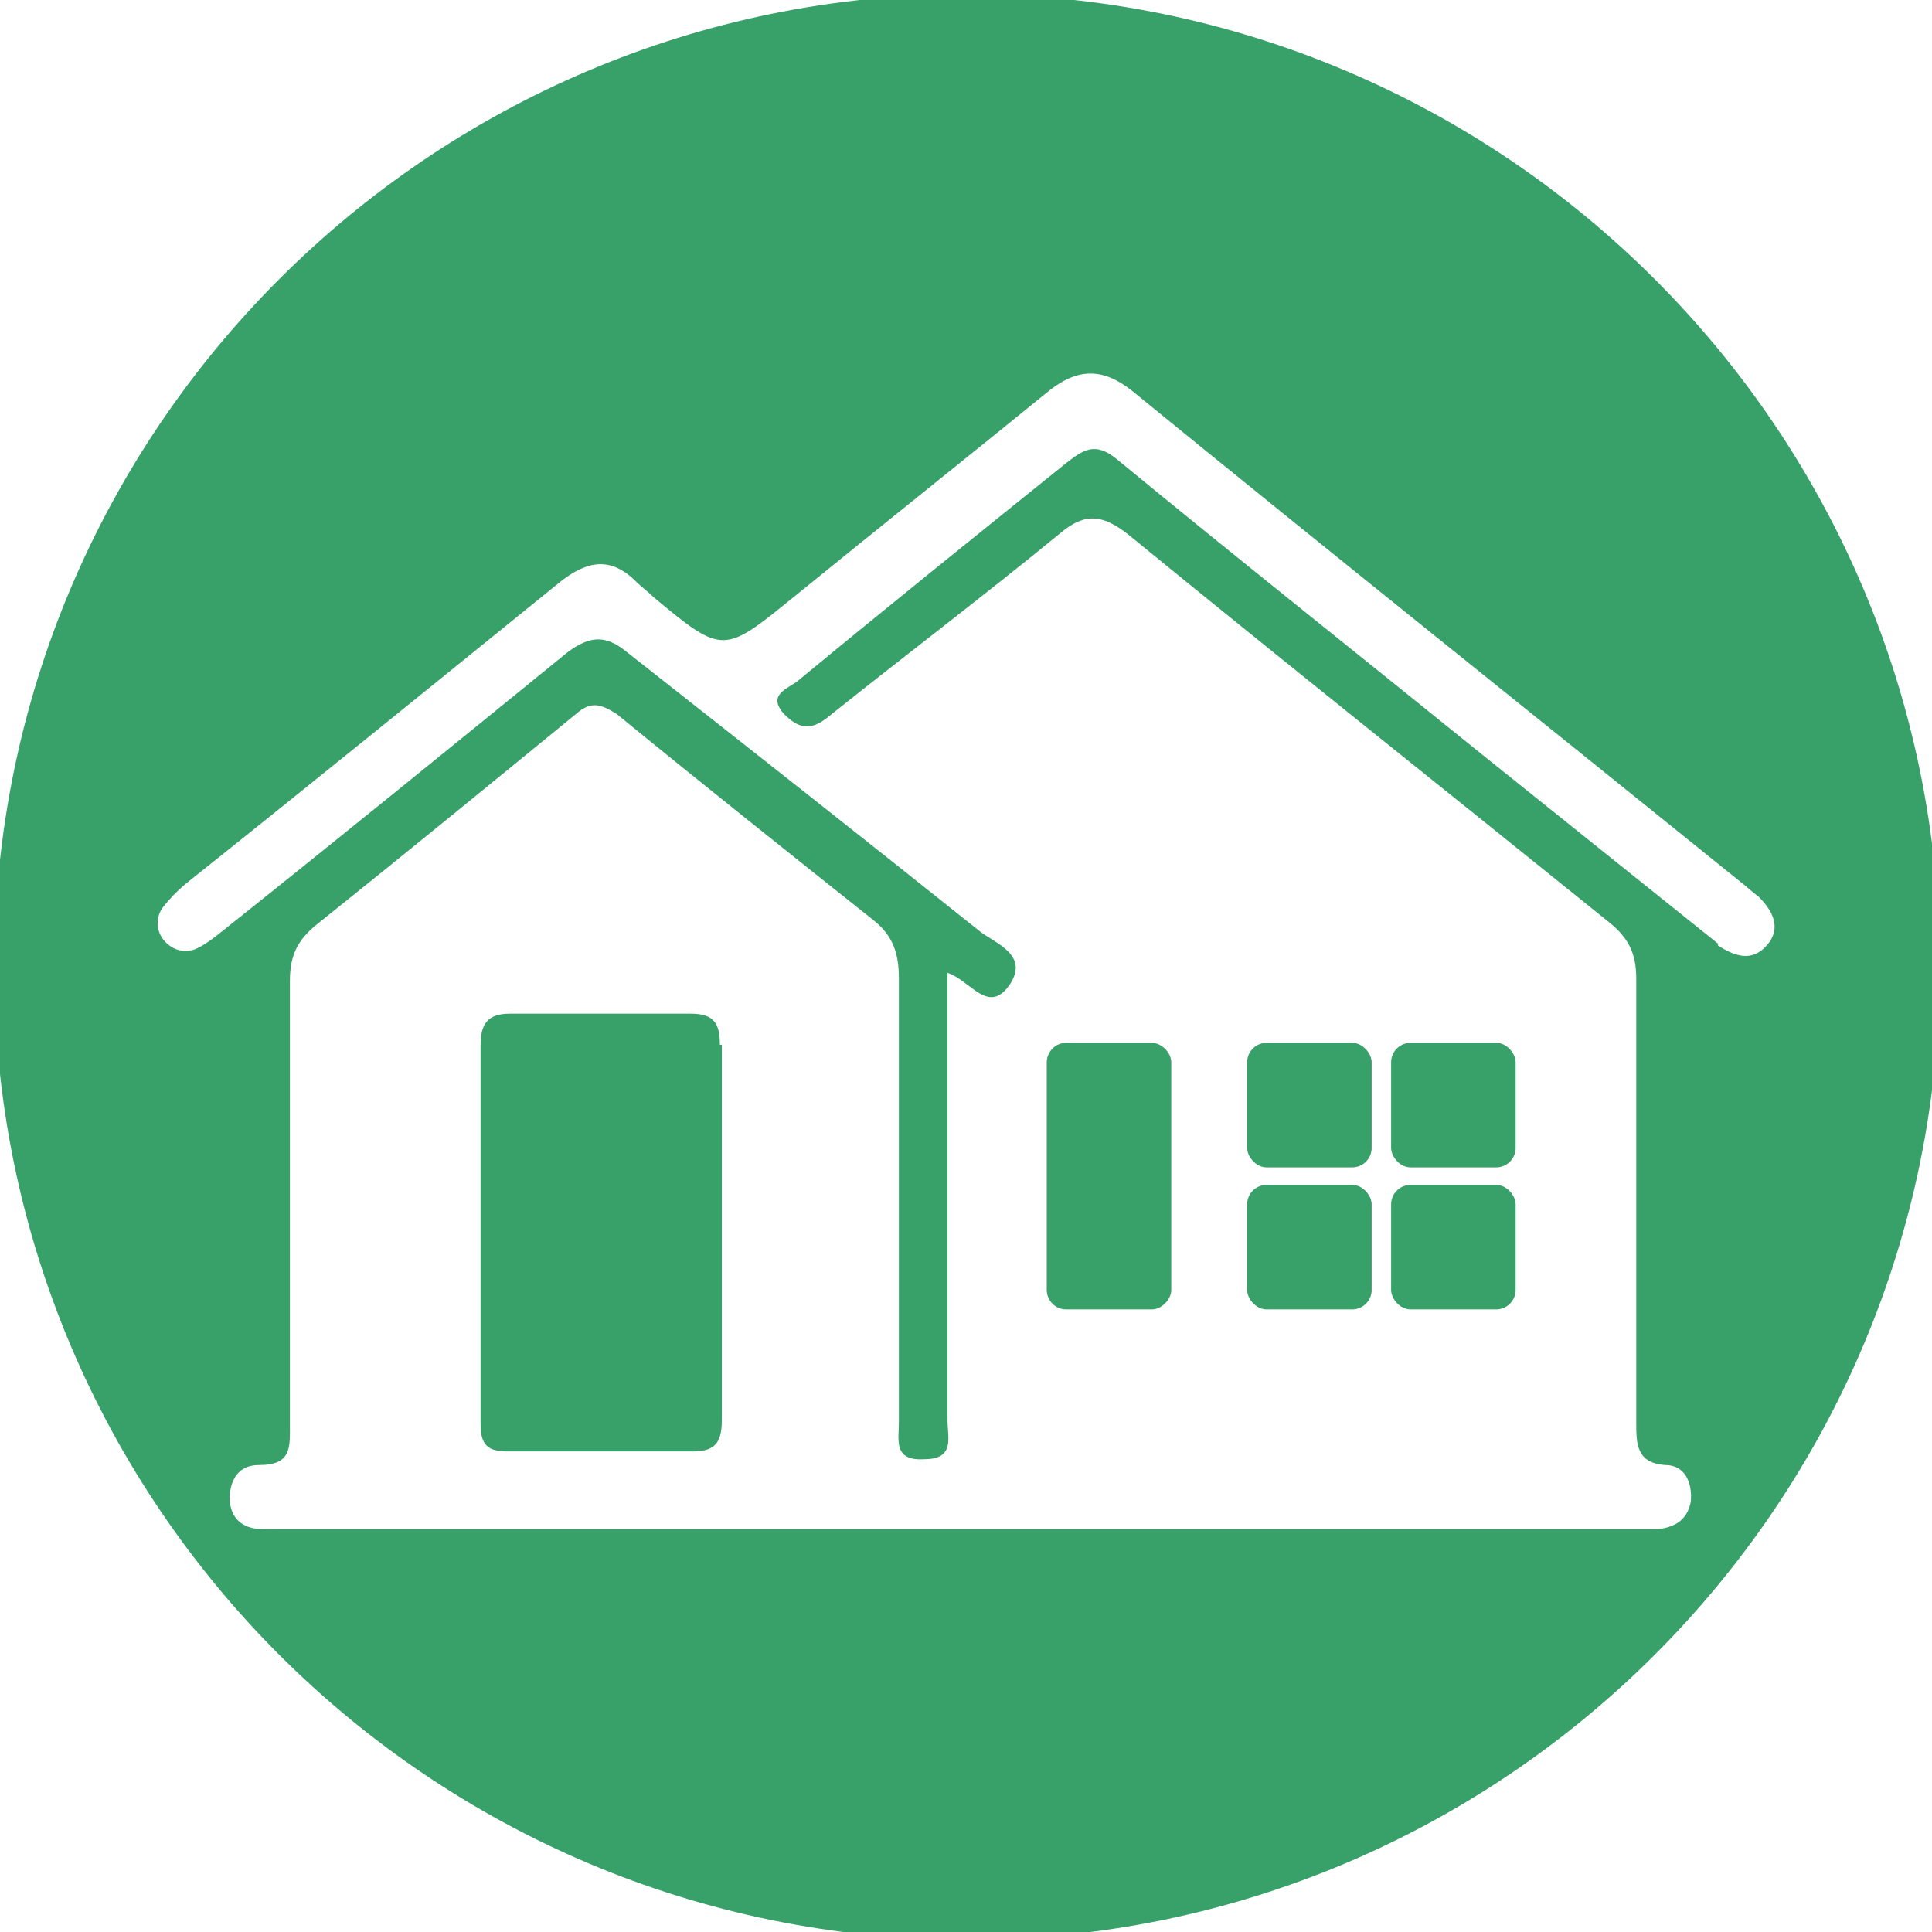
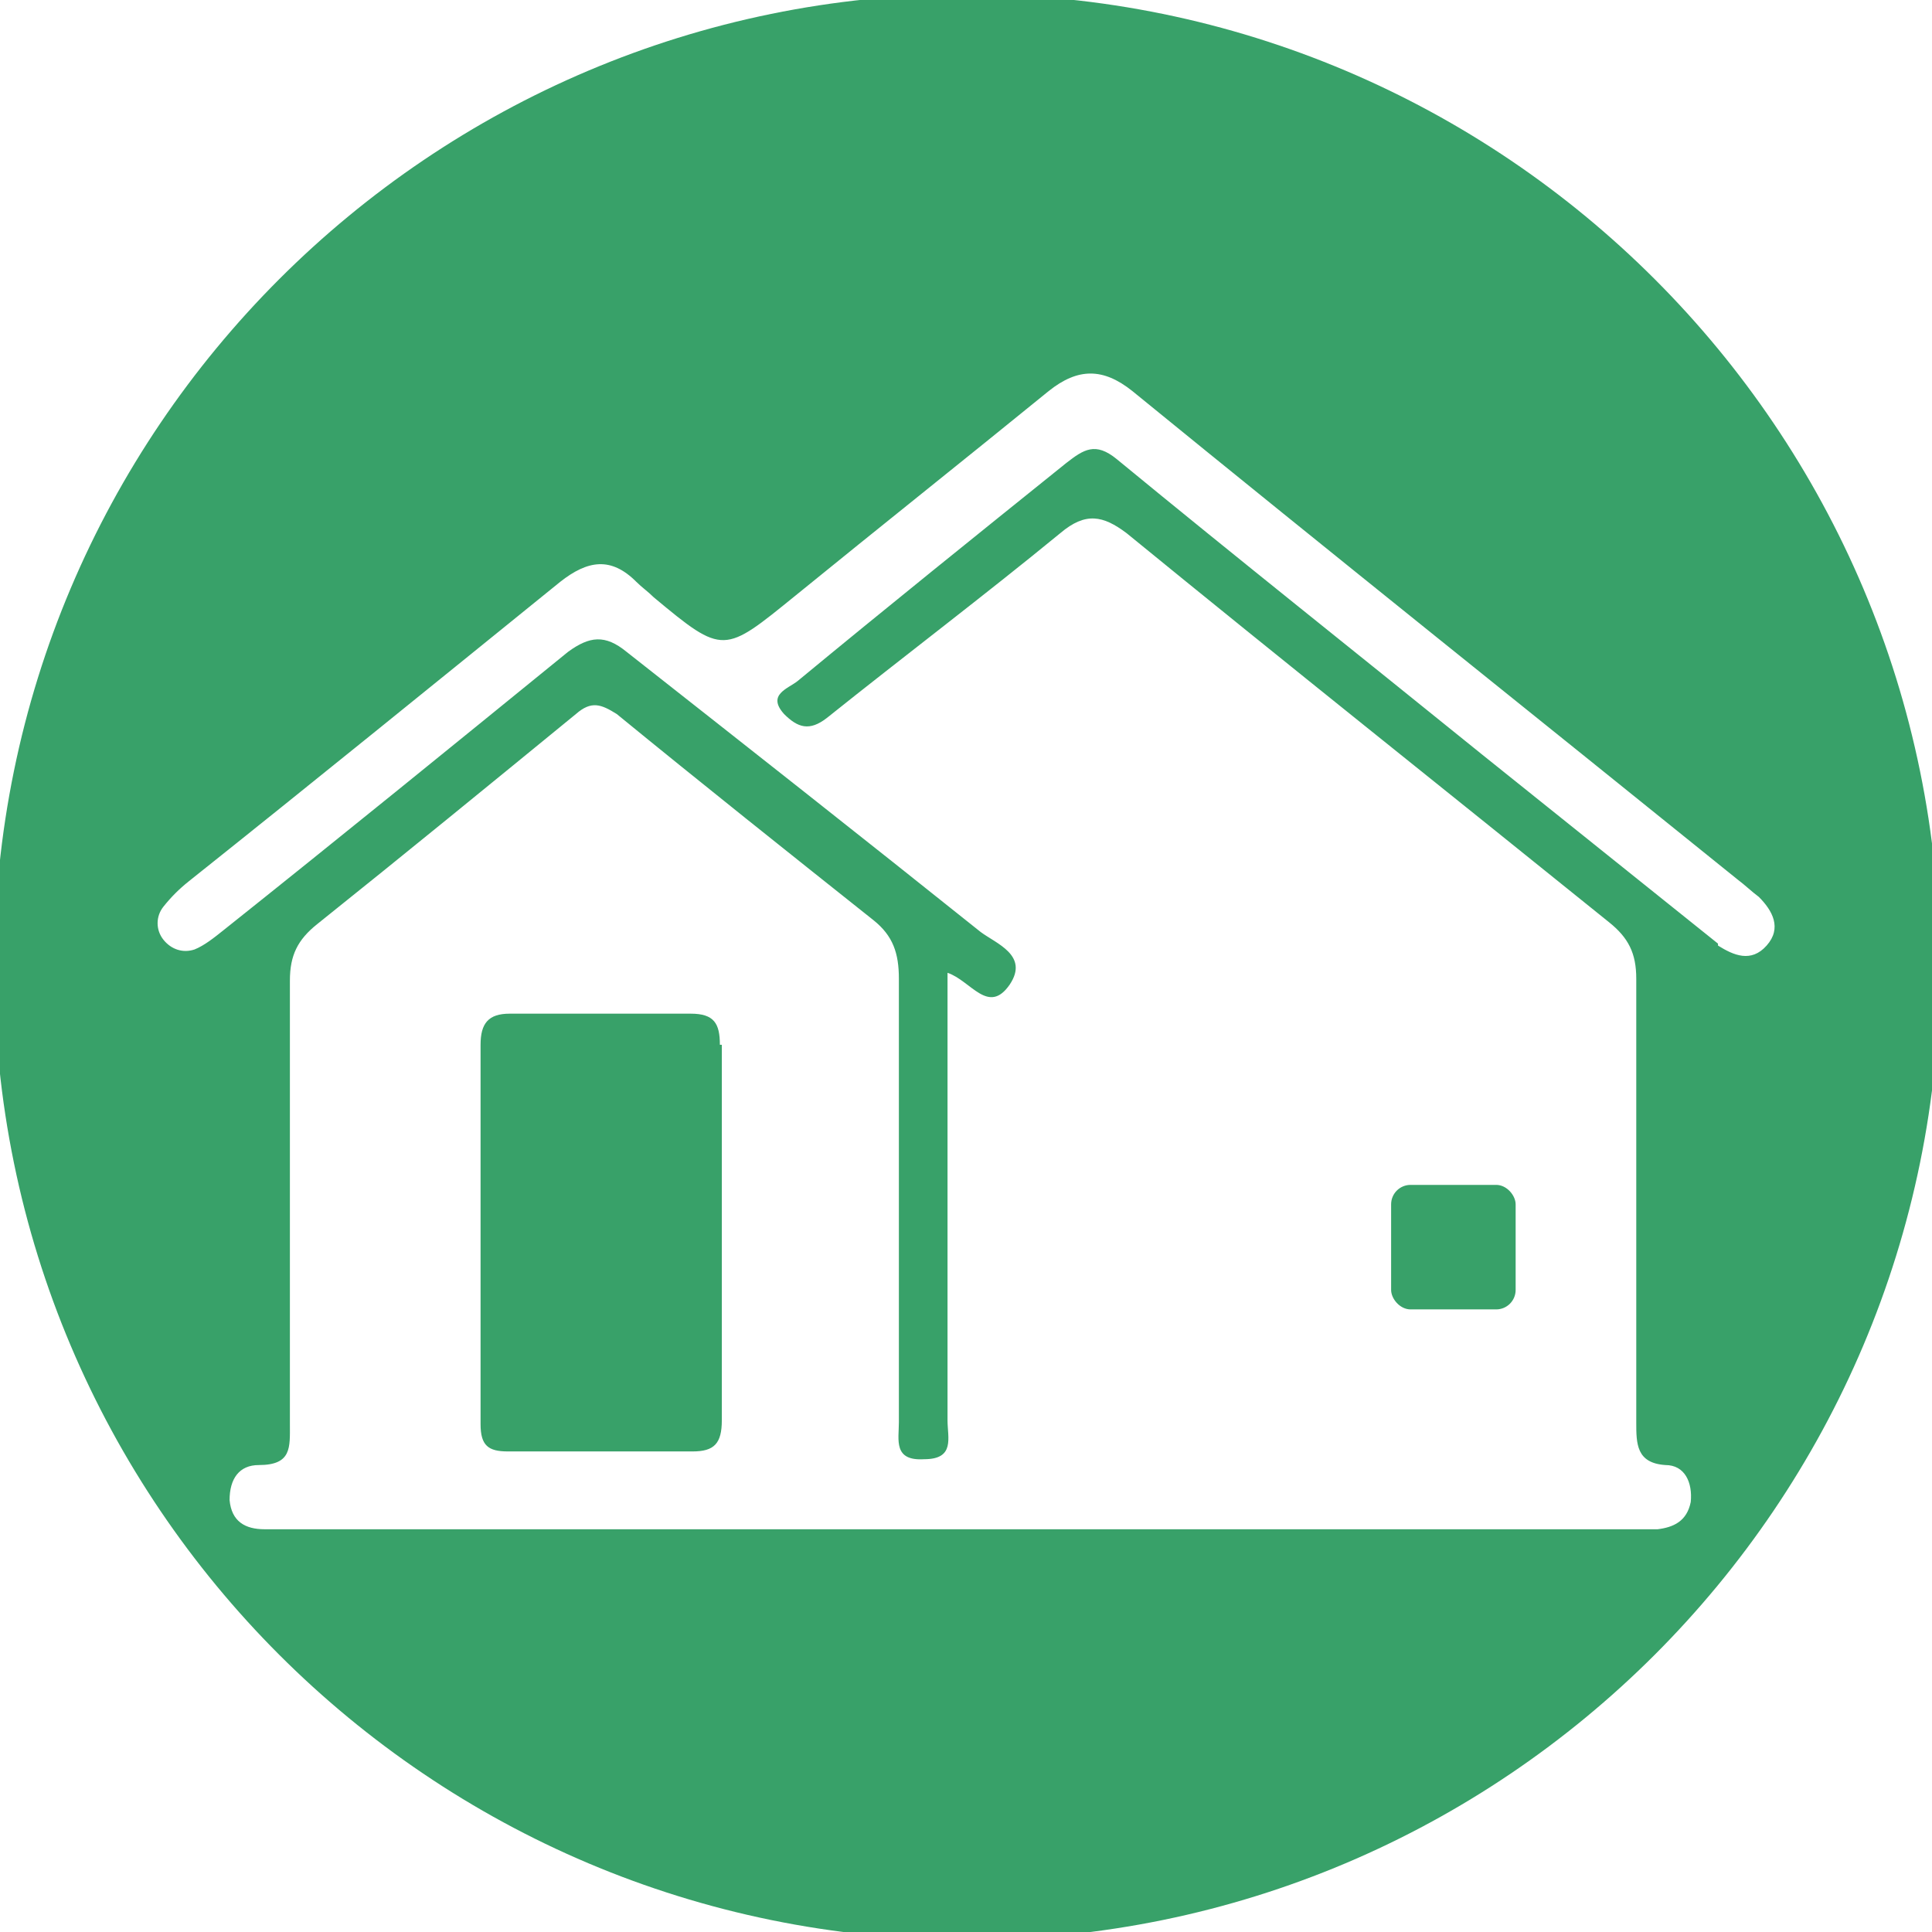
<svg xmlns="http://www.w3.org/2000/svg" id="Layer_1" version="1.1" viewBox="0 0 99.3 99.3">
  <defs>
    <style>
      .st0 {
        fill: #38a169;
      }
    </style>
  </defs>
-   <rect class="st0" x="71.5" y="53.6" width="6.4" height="6.4" rx="1" ry="1" />
-   <rect class="st0" x="64.1" y="53.6" width="6.4" height="6.4" rx="1" ry="1" />
  <rect class="st0" x="71.5" y="60.9" width="6.4" height="6.4" rx="1" ry="1" />
  <path class="st0" d="M37,53.7c0-1.1-.3-1.6-1.5-1.6h-9.3c-1.1,0-1.5.5-1.5,1.6v19.5c0,1.1.4,1.4,1.4,1.4h9.5c1.1,0,1.5-.4,1.5-1.6v-9.5h0v-9.8Z" />
  <path class="st0" d="M49.7-.3C22.1-.3-.3,22.1-.3,49.7s22.4,50,50,50,50-22.4,50-50S77.3-.3,49.7-.3ZM88.3,48.5c-4-3.2-8.1-6.5-12.1-9.7-6.3-5.1-12.6-10.1-18.8-15.2-1.1-.9-1.7-.5-2.6.2-4.6,3.7-9.2,7.4-13.8,11.2-.5.4-1.6.7-.7,1.7.7.7,1.3.9,2.2.2,4-3.2,8.1-6.3,12-9.5,1.3-1.1,2.2-.9,3.4,0,8.2,6.7,16.5,13.3,24.8,20,1,.8,1.4,1.6,1.4,2.9v22.8c0,1.1,0,2.1,1.5,2.2,1,0,1.4.9,1.3,1.9-.2,1-.9,1.3-1.7,1.4H13.6c-1,0-1.7-.4-1.8-1.5,0-1.1.5-1.8,1.5-1.8,1.7,0,1.6-.9,1.6-2.1v-22.8c0-1.3.4-2.1,1.4-2.9,4.5-3.6,8.9-7.2,13.3-10.8.8-.7,1.3-.5,2.1,0,4.4,3.6,8.8,7.1,13.2,10.6,1,.8,1.3,1.7,1.3,3v22.8c0,.9-.3,2,1.3,1.9,1.6,0,1.2-1.1,1.2-2v-23c1.2.4,2.1,2.2,3.2.6,1-1.5-.7-2.1-1.5-2.7-6-4.8-12.1-9.6-18.2-14.4-1.1-.9-1.9-.8-3,0-5.9,4.8-11.8,9.6-17.7,14.3-.5.4-1,.8-1.5,1-.6.2-1.2,0-1.6-.5-.4-.5-.4-1.2,0-1.7.4-.5.8-.9,1.3-1.3,6.4-5.1,12.8-10.3,19.1-15.4,1.4-1.1,2.6-1.3,3.9,0,.3.3.6.5.9.8,3.6,3,3.6,2.9,7.3-.1,4.3-3.5,8.7-7,13-10.5,1.5-1.2,2.8-1.2,4.3,0,10.3,8.4,20.7,16.7,31.1,25.1.4.3.7.6,1.1.9.7.7,1.2,1.6.4,2.5s-1.7.5-2.5,0Z" />
-   <rect class="st0" x="64.1" y="60.9" width="6.4" height="6.4" rx="1" ry="1" />
-   <path class="st0" d="M54.8,67.3h4.4c.5,0,1-.5,1-1v-11.7c0-.5-.5-1-1-1h-4.4c-.6,0-1,.5-1,1v11.7c0,.5.4,1,1,1Z" />
</svg>